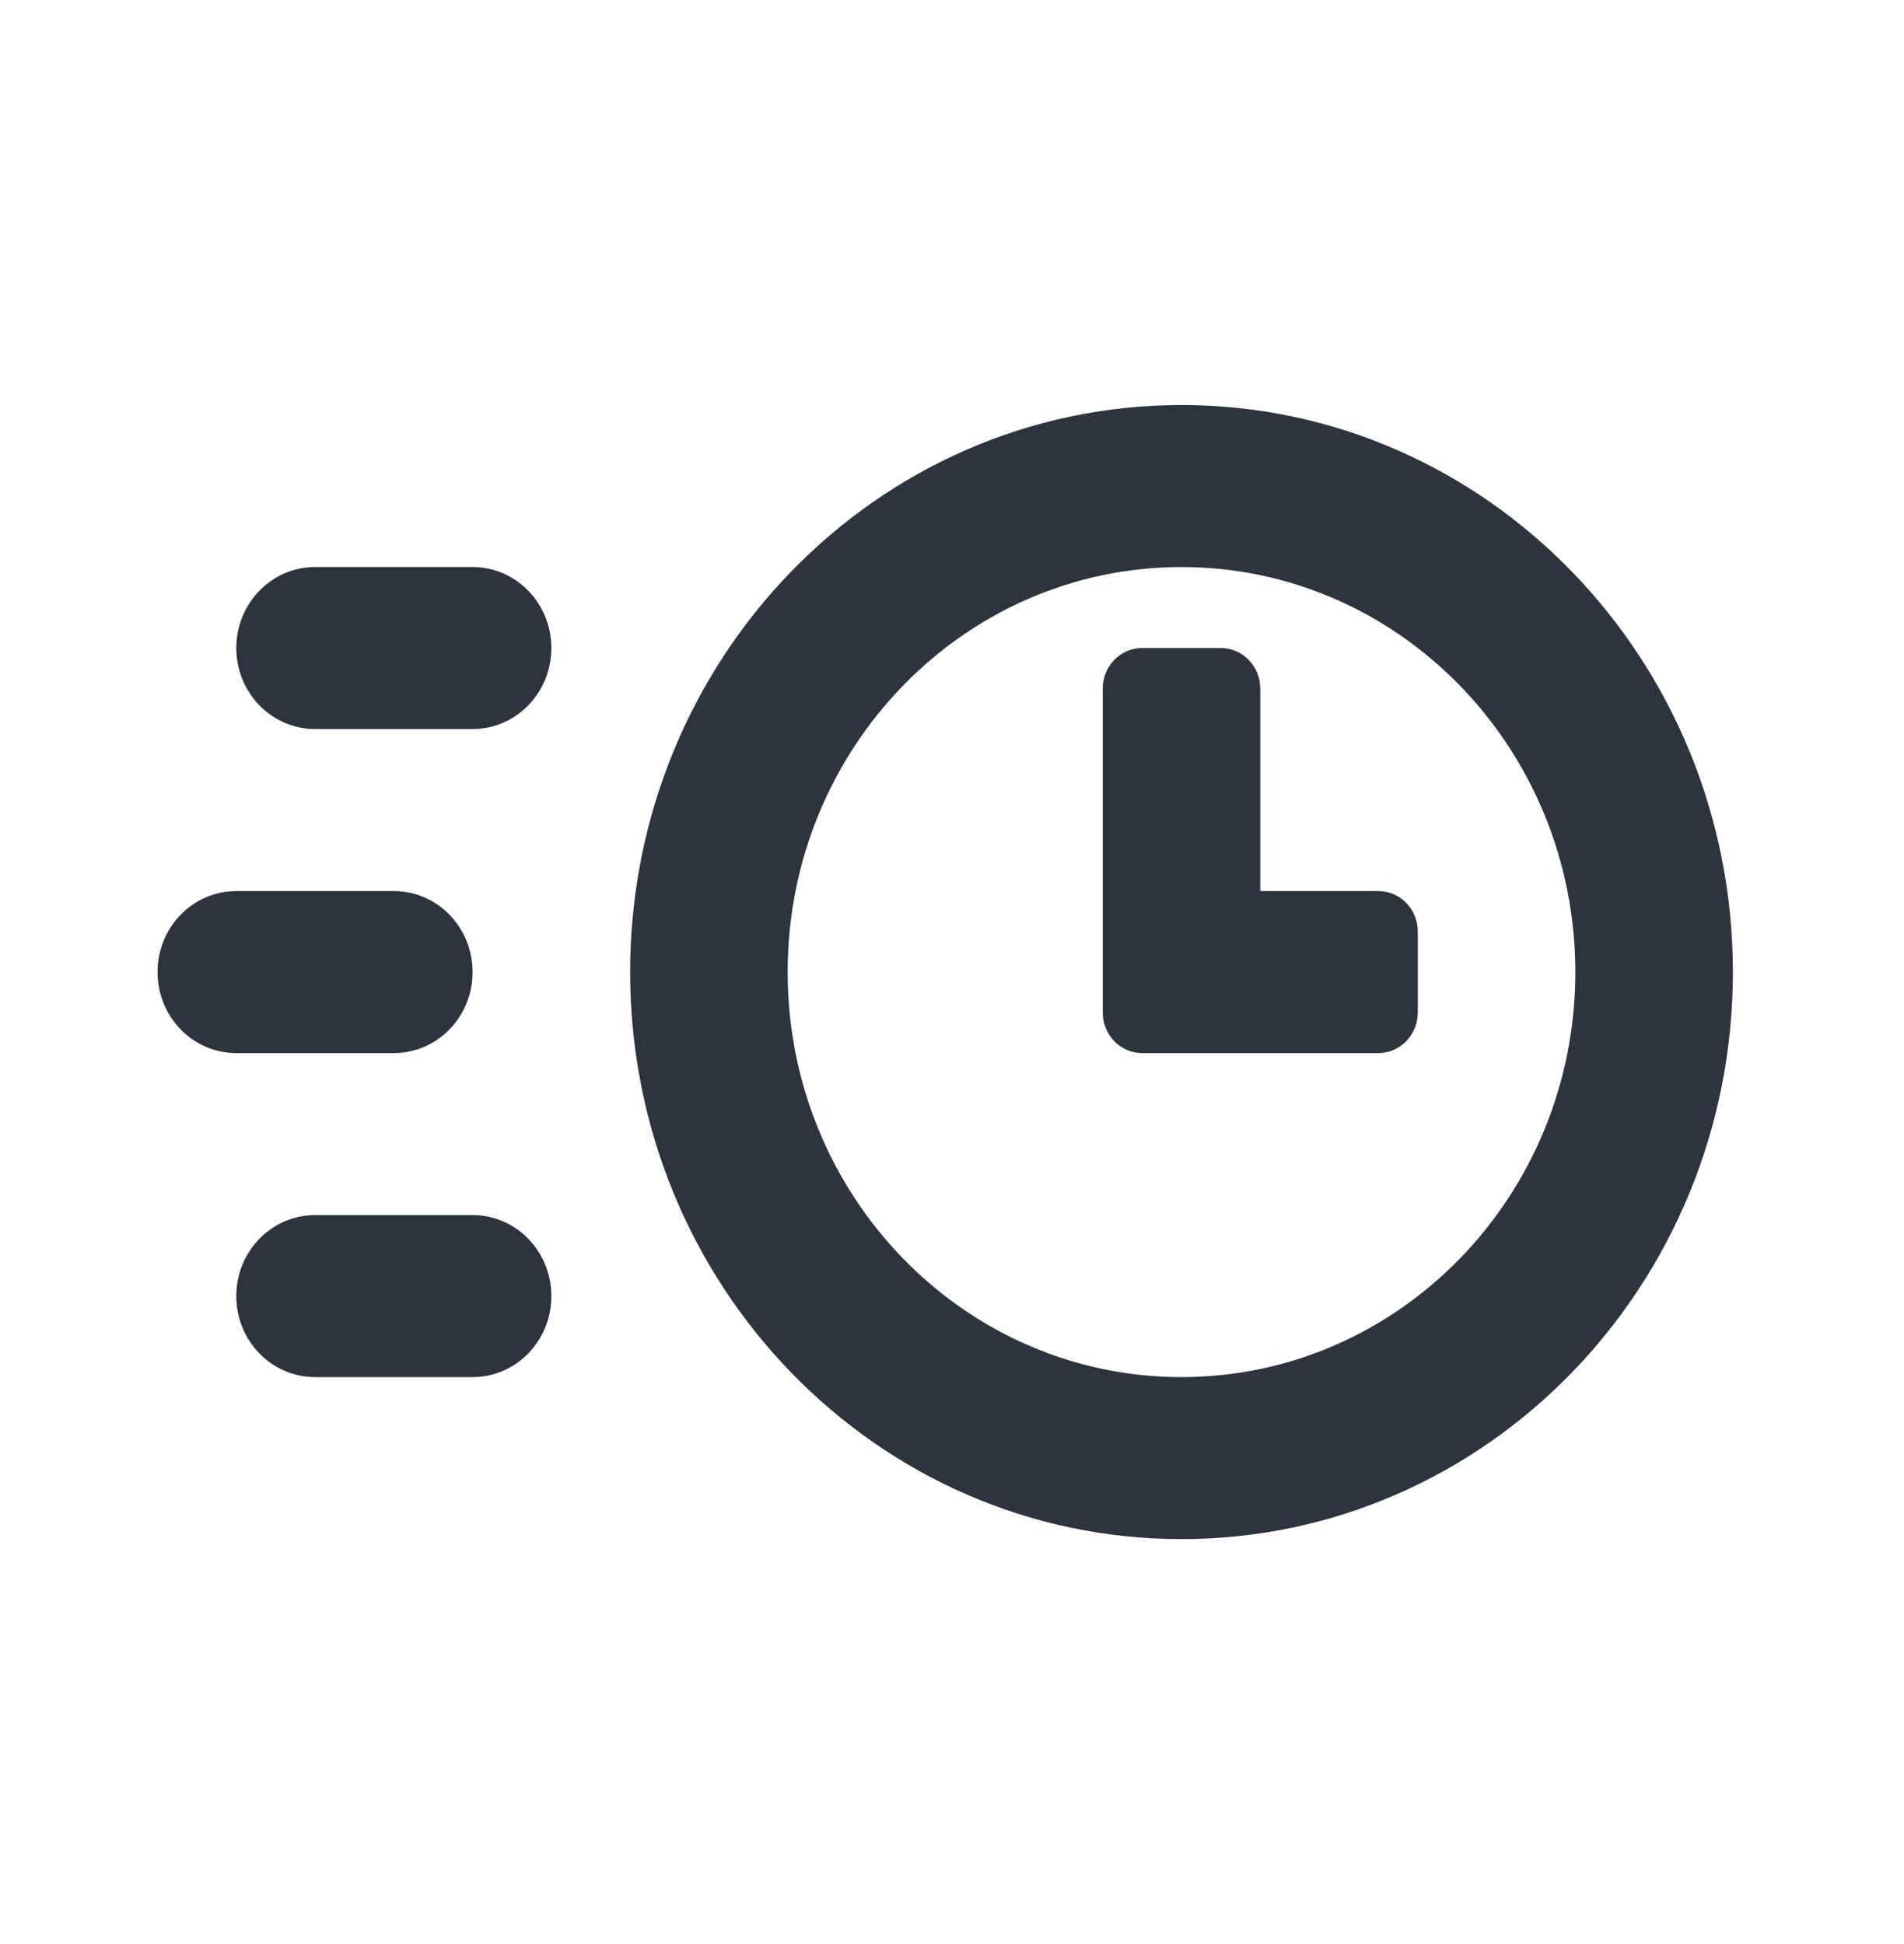
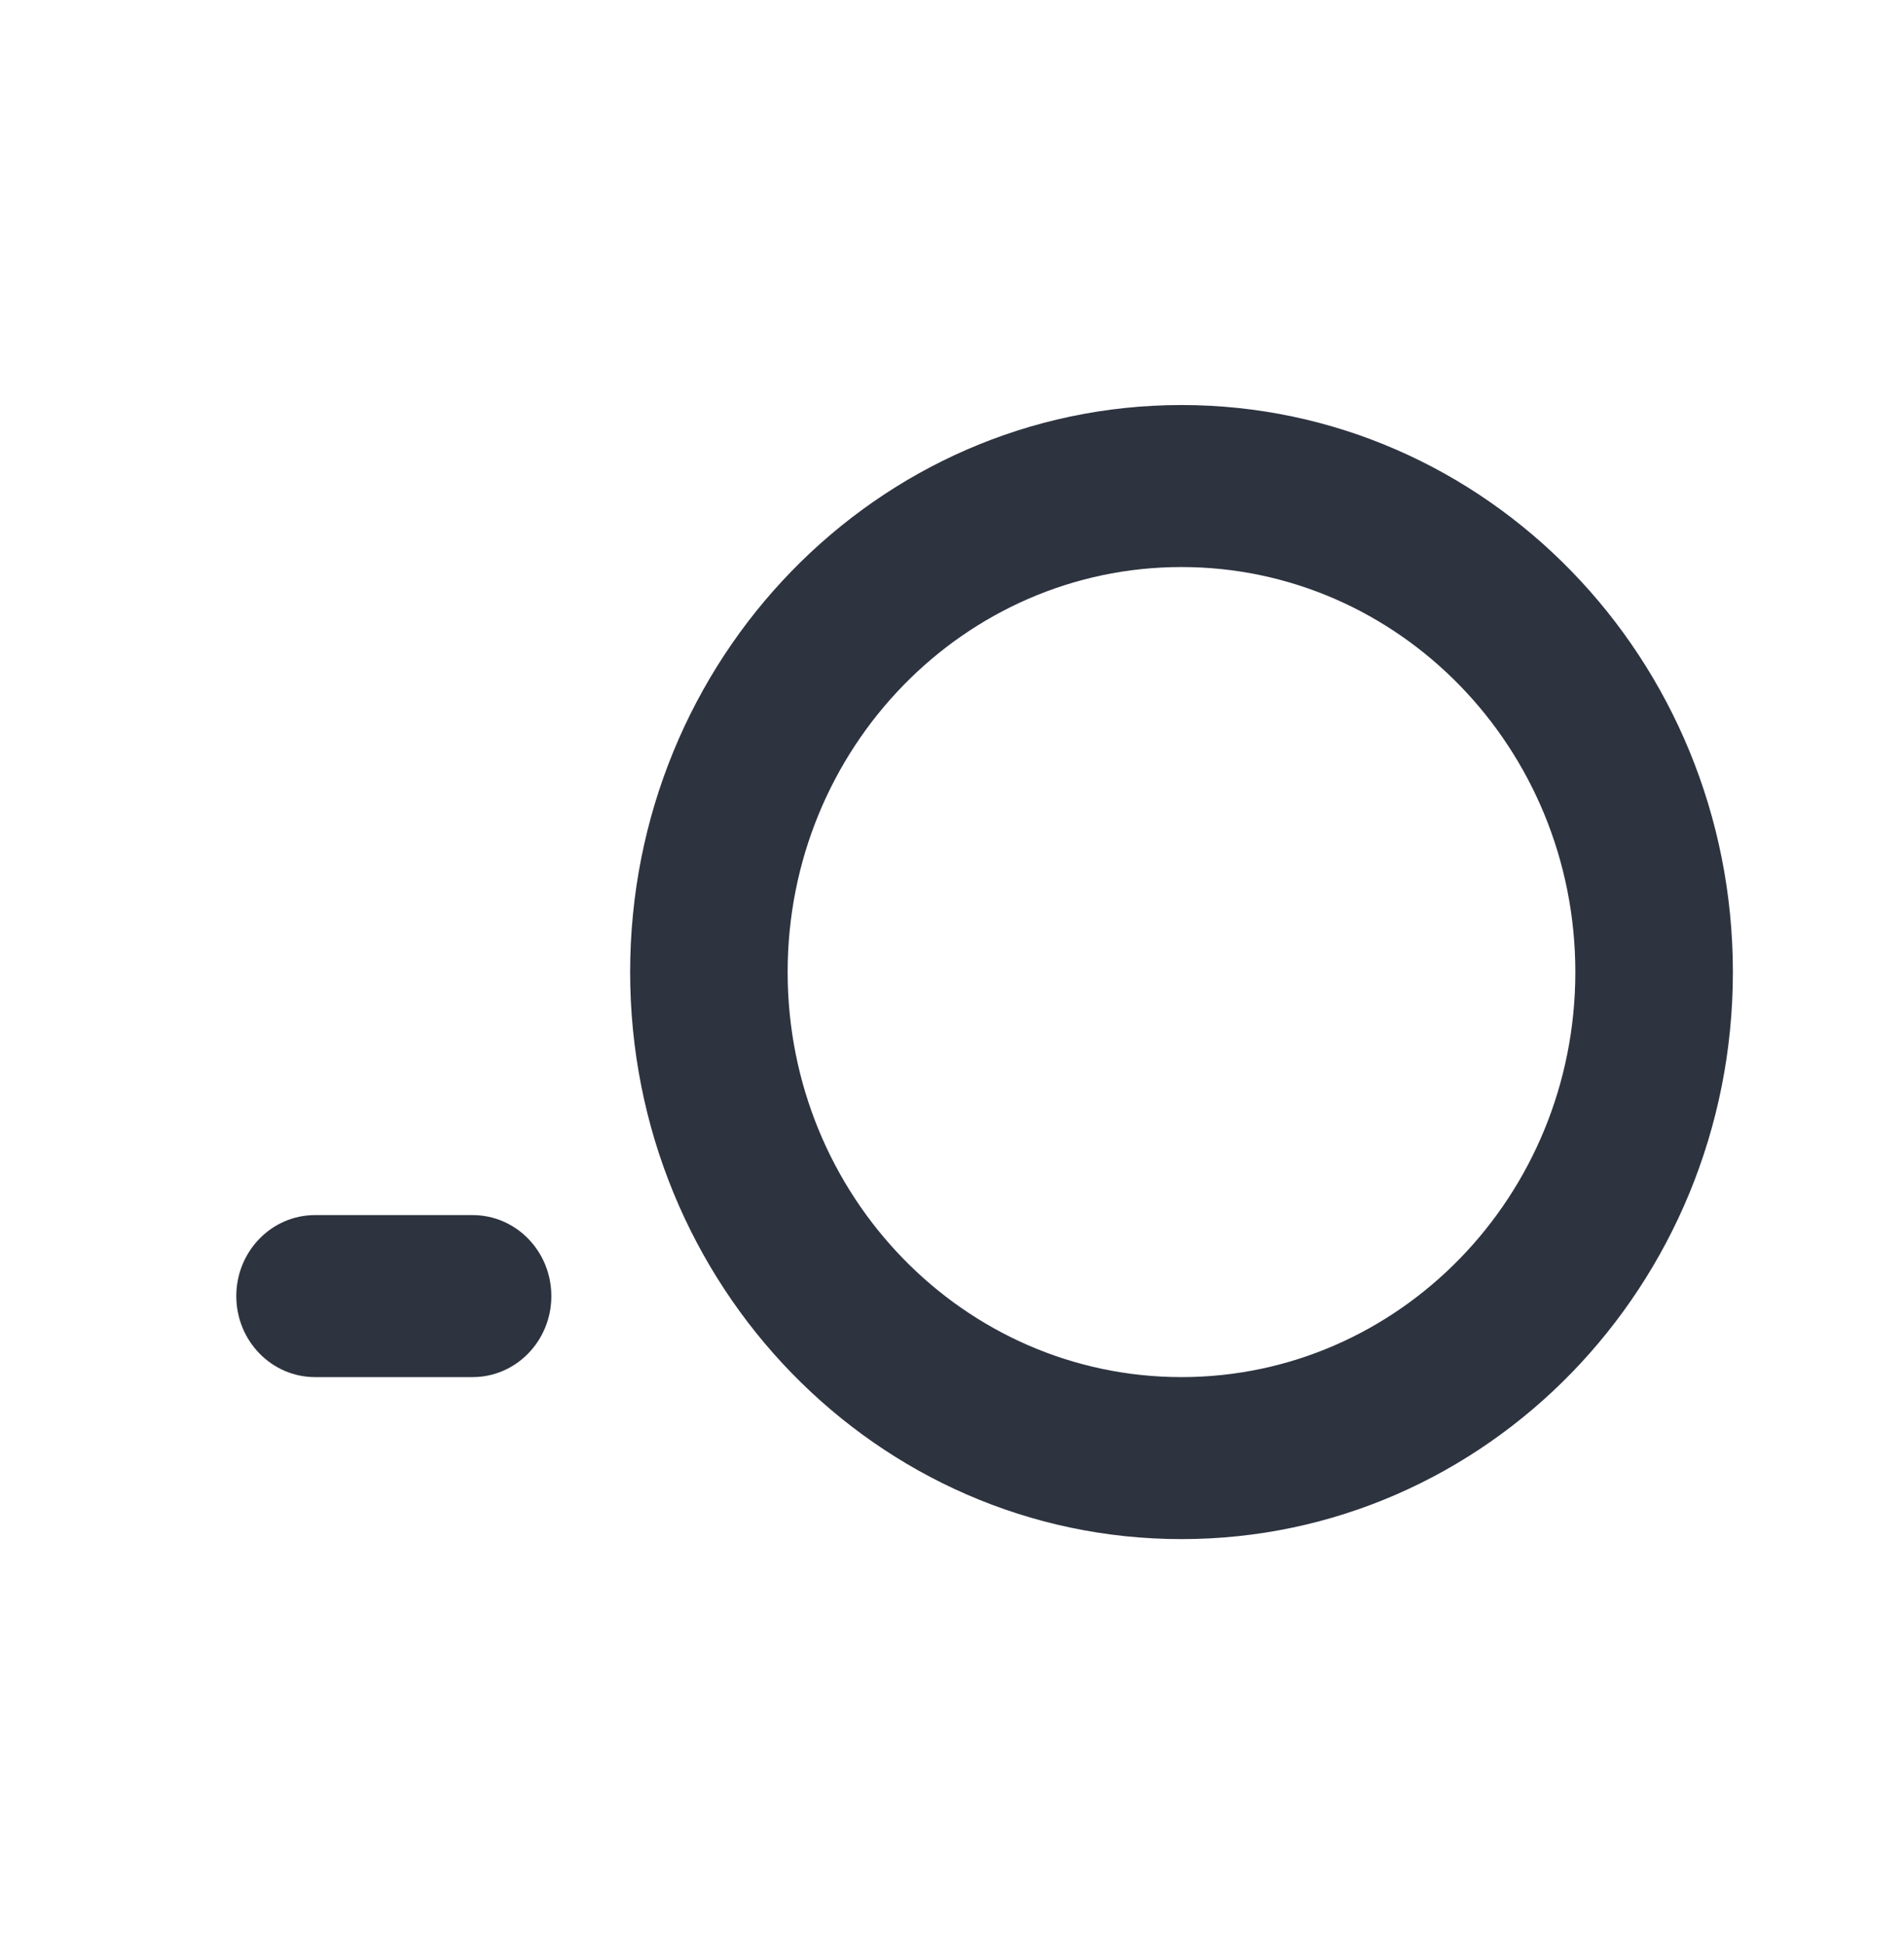
<svg xmlns="http://www.w3.org/2000/svg" width="47" height="48" viewBox="0 0 47 48" fill="none">
-   <path d="M34.026 22H31.109V17C31.109 16.448 30.674 16 30.137 16H28.193C27.656 16 27.221 16.448 27.221 17V25C27.221 25.552 27.656 26 28.193 26H34.026C34.563 26 34.998 25.552 34.998 25V23C34.998 22.448 34.563 22 34.026 22Z" fill="#2D333F" />
  <path fill-rule="evenodd" clip-rule="evenodd" d="M15.555 24C15.555 16.268 21.648 10 29.165 10C36.682 10 42.776 16.268 42.776 24C42.776 31.732 36.682 38 29.165 38C21.648 38 15.555 31.732 15.555 24ZM19.443 24C19.443 29.523 23.796 34 29.165 34C34.534 34 38.887 29.523 38.887 24C38.887 18.477 34.534 14 29.165 14C23.796 14 19.443 18.477 19.443 24Z" fill="#2D333F" />
-   <path d="M7.777 14H11.666C12.74 14 13.61 14.895 13.61 16C13.61 17.105 12.74 18 11.666 18H7.777C6.704 18 5.833 17.105 5.833 16C5.833 14.895 6.704 14 7.777 14Z" fill="#2D333F" />
-   <path d="M9.722 26C10.796 26 11.666 25.105 11.666 24C11.666 22.895 10.796 22 9.722 22H5.833C4.759 22 3.889 22.895 3.889 24C3.889 25.105 4.759 26 5.833 26H9.722Z" fill="#2D333F" />
  <path d="M5.833 32C5.833 30.895 6.704 30 7.777 30H11.666C12.74 30 13.61 30.895 13.61 32C13.61 33.105 12.74 34 11.666 34H7.777C6.704 34 5.833 33.105 5.833 32Z" fill="#2D333F" />
</svg>